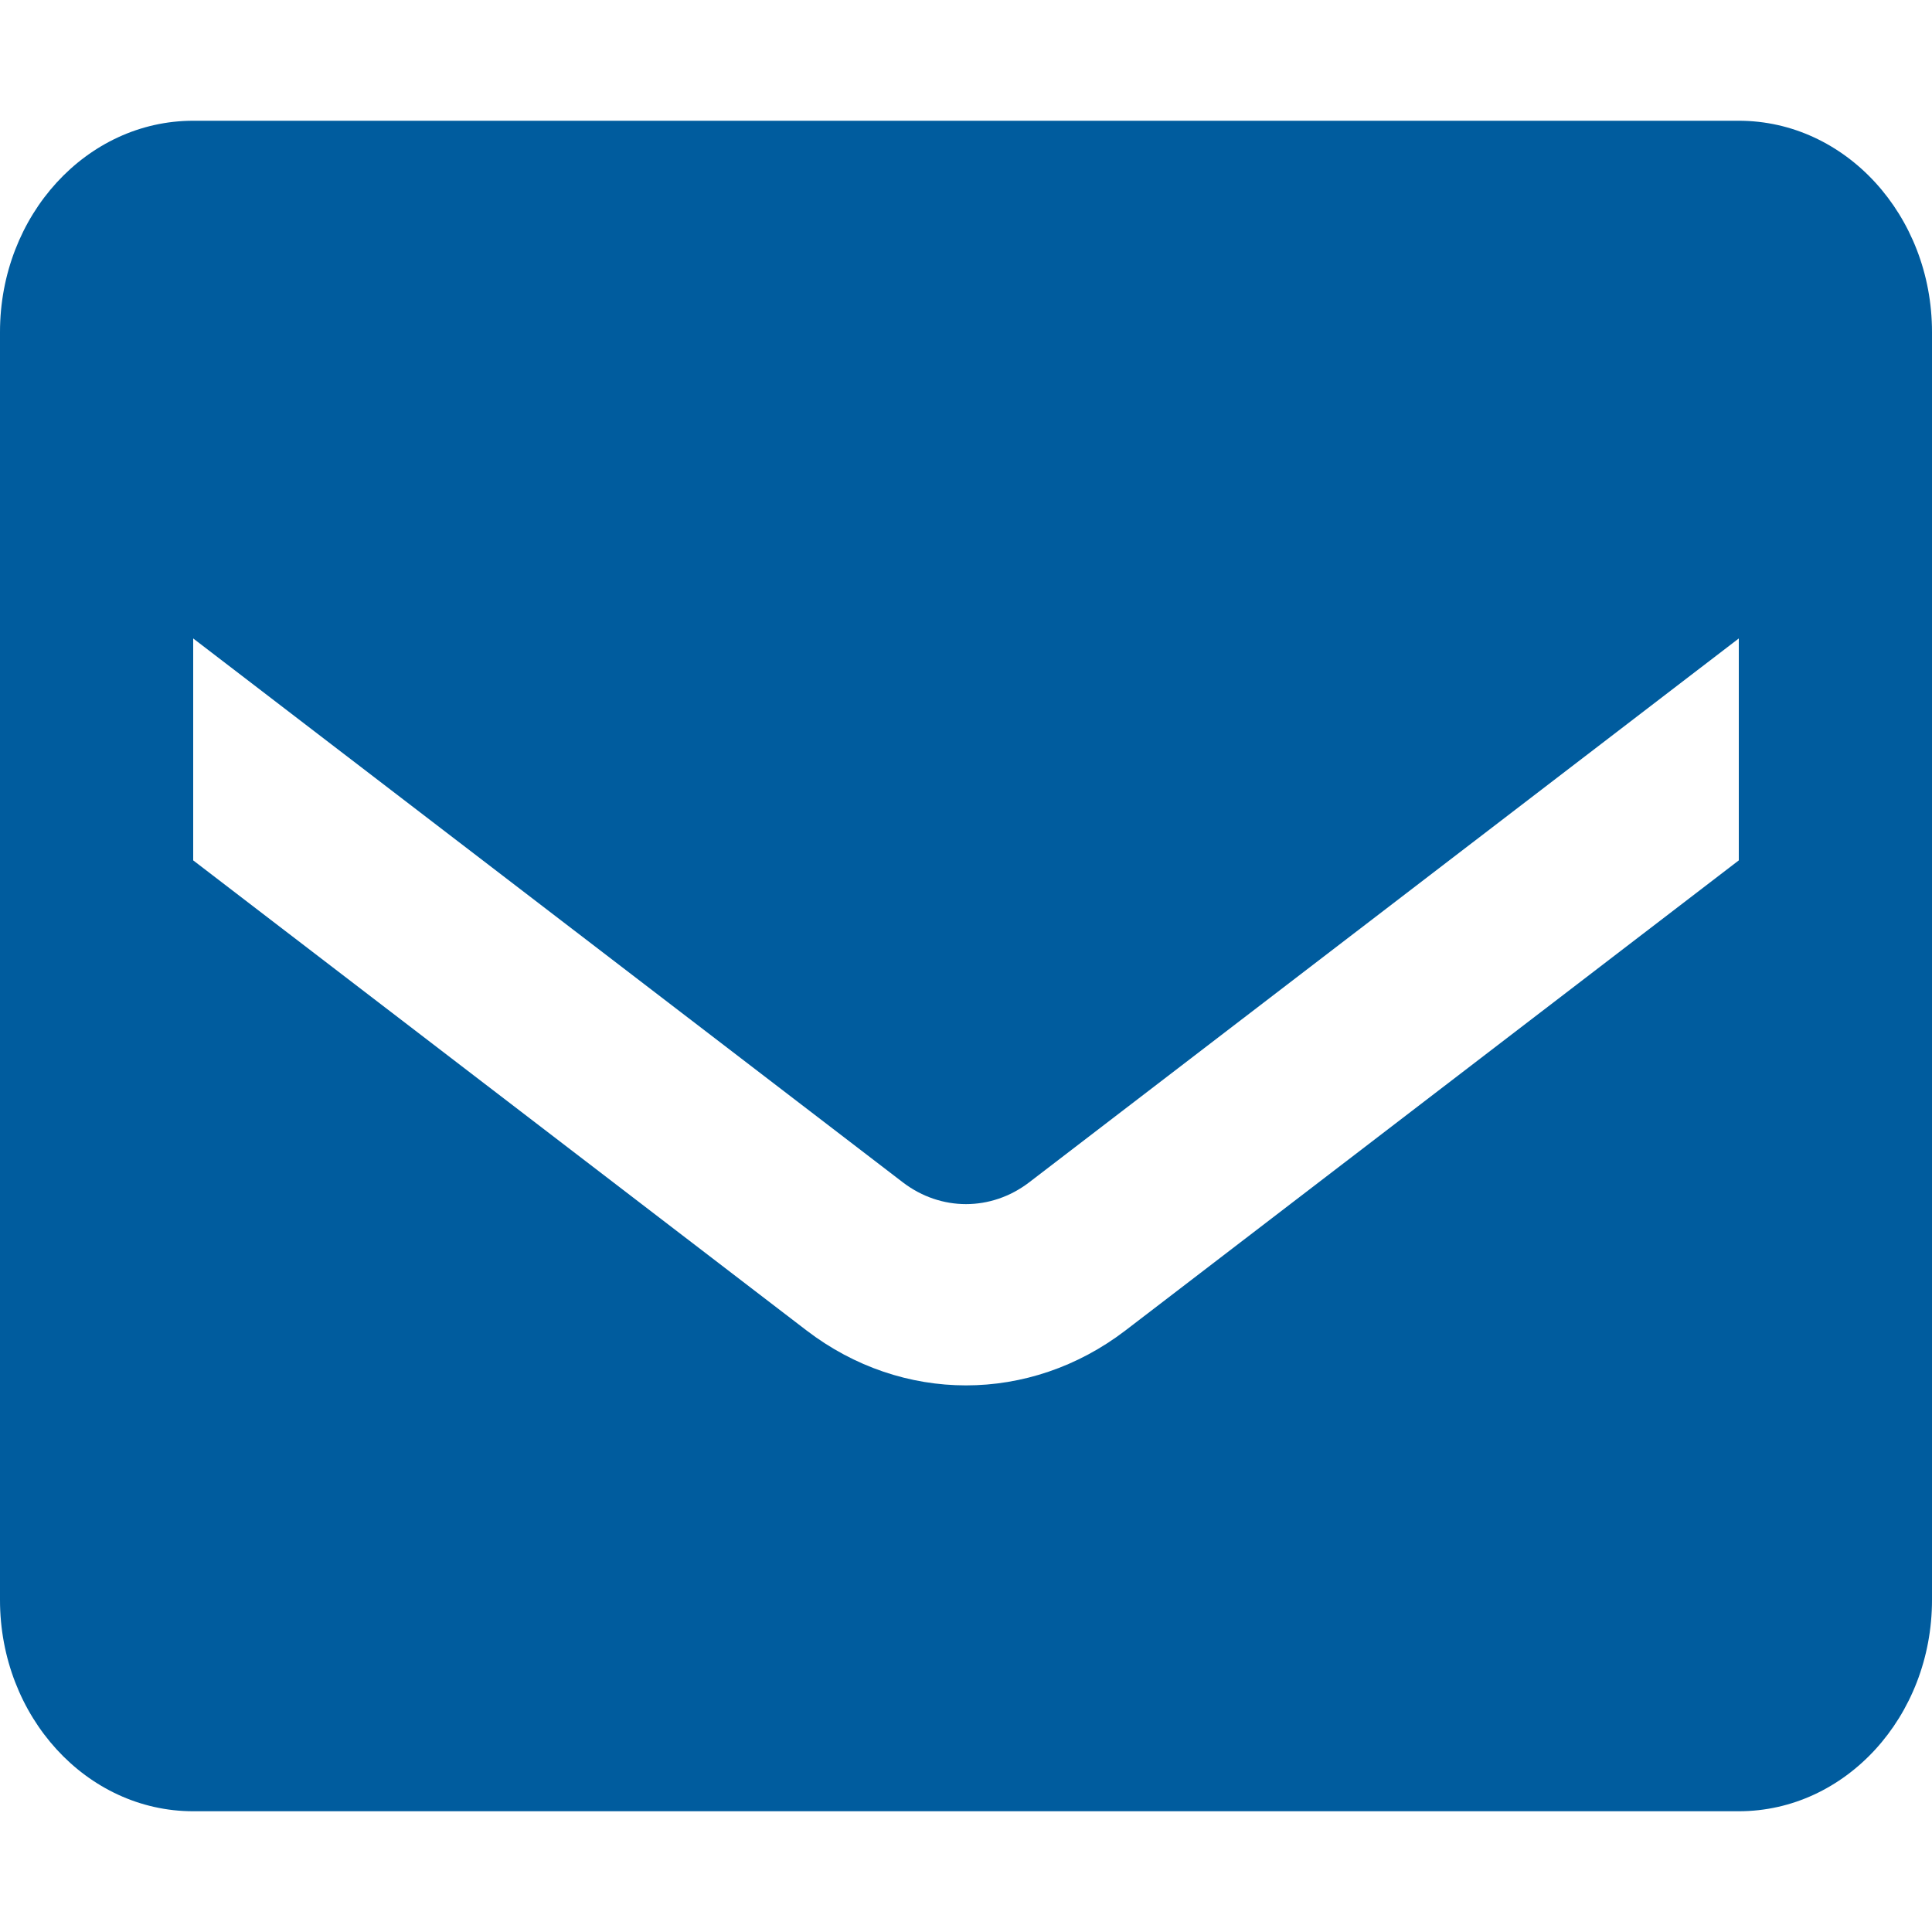
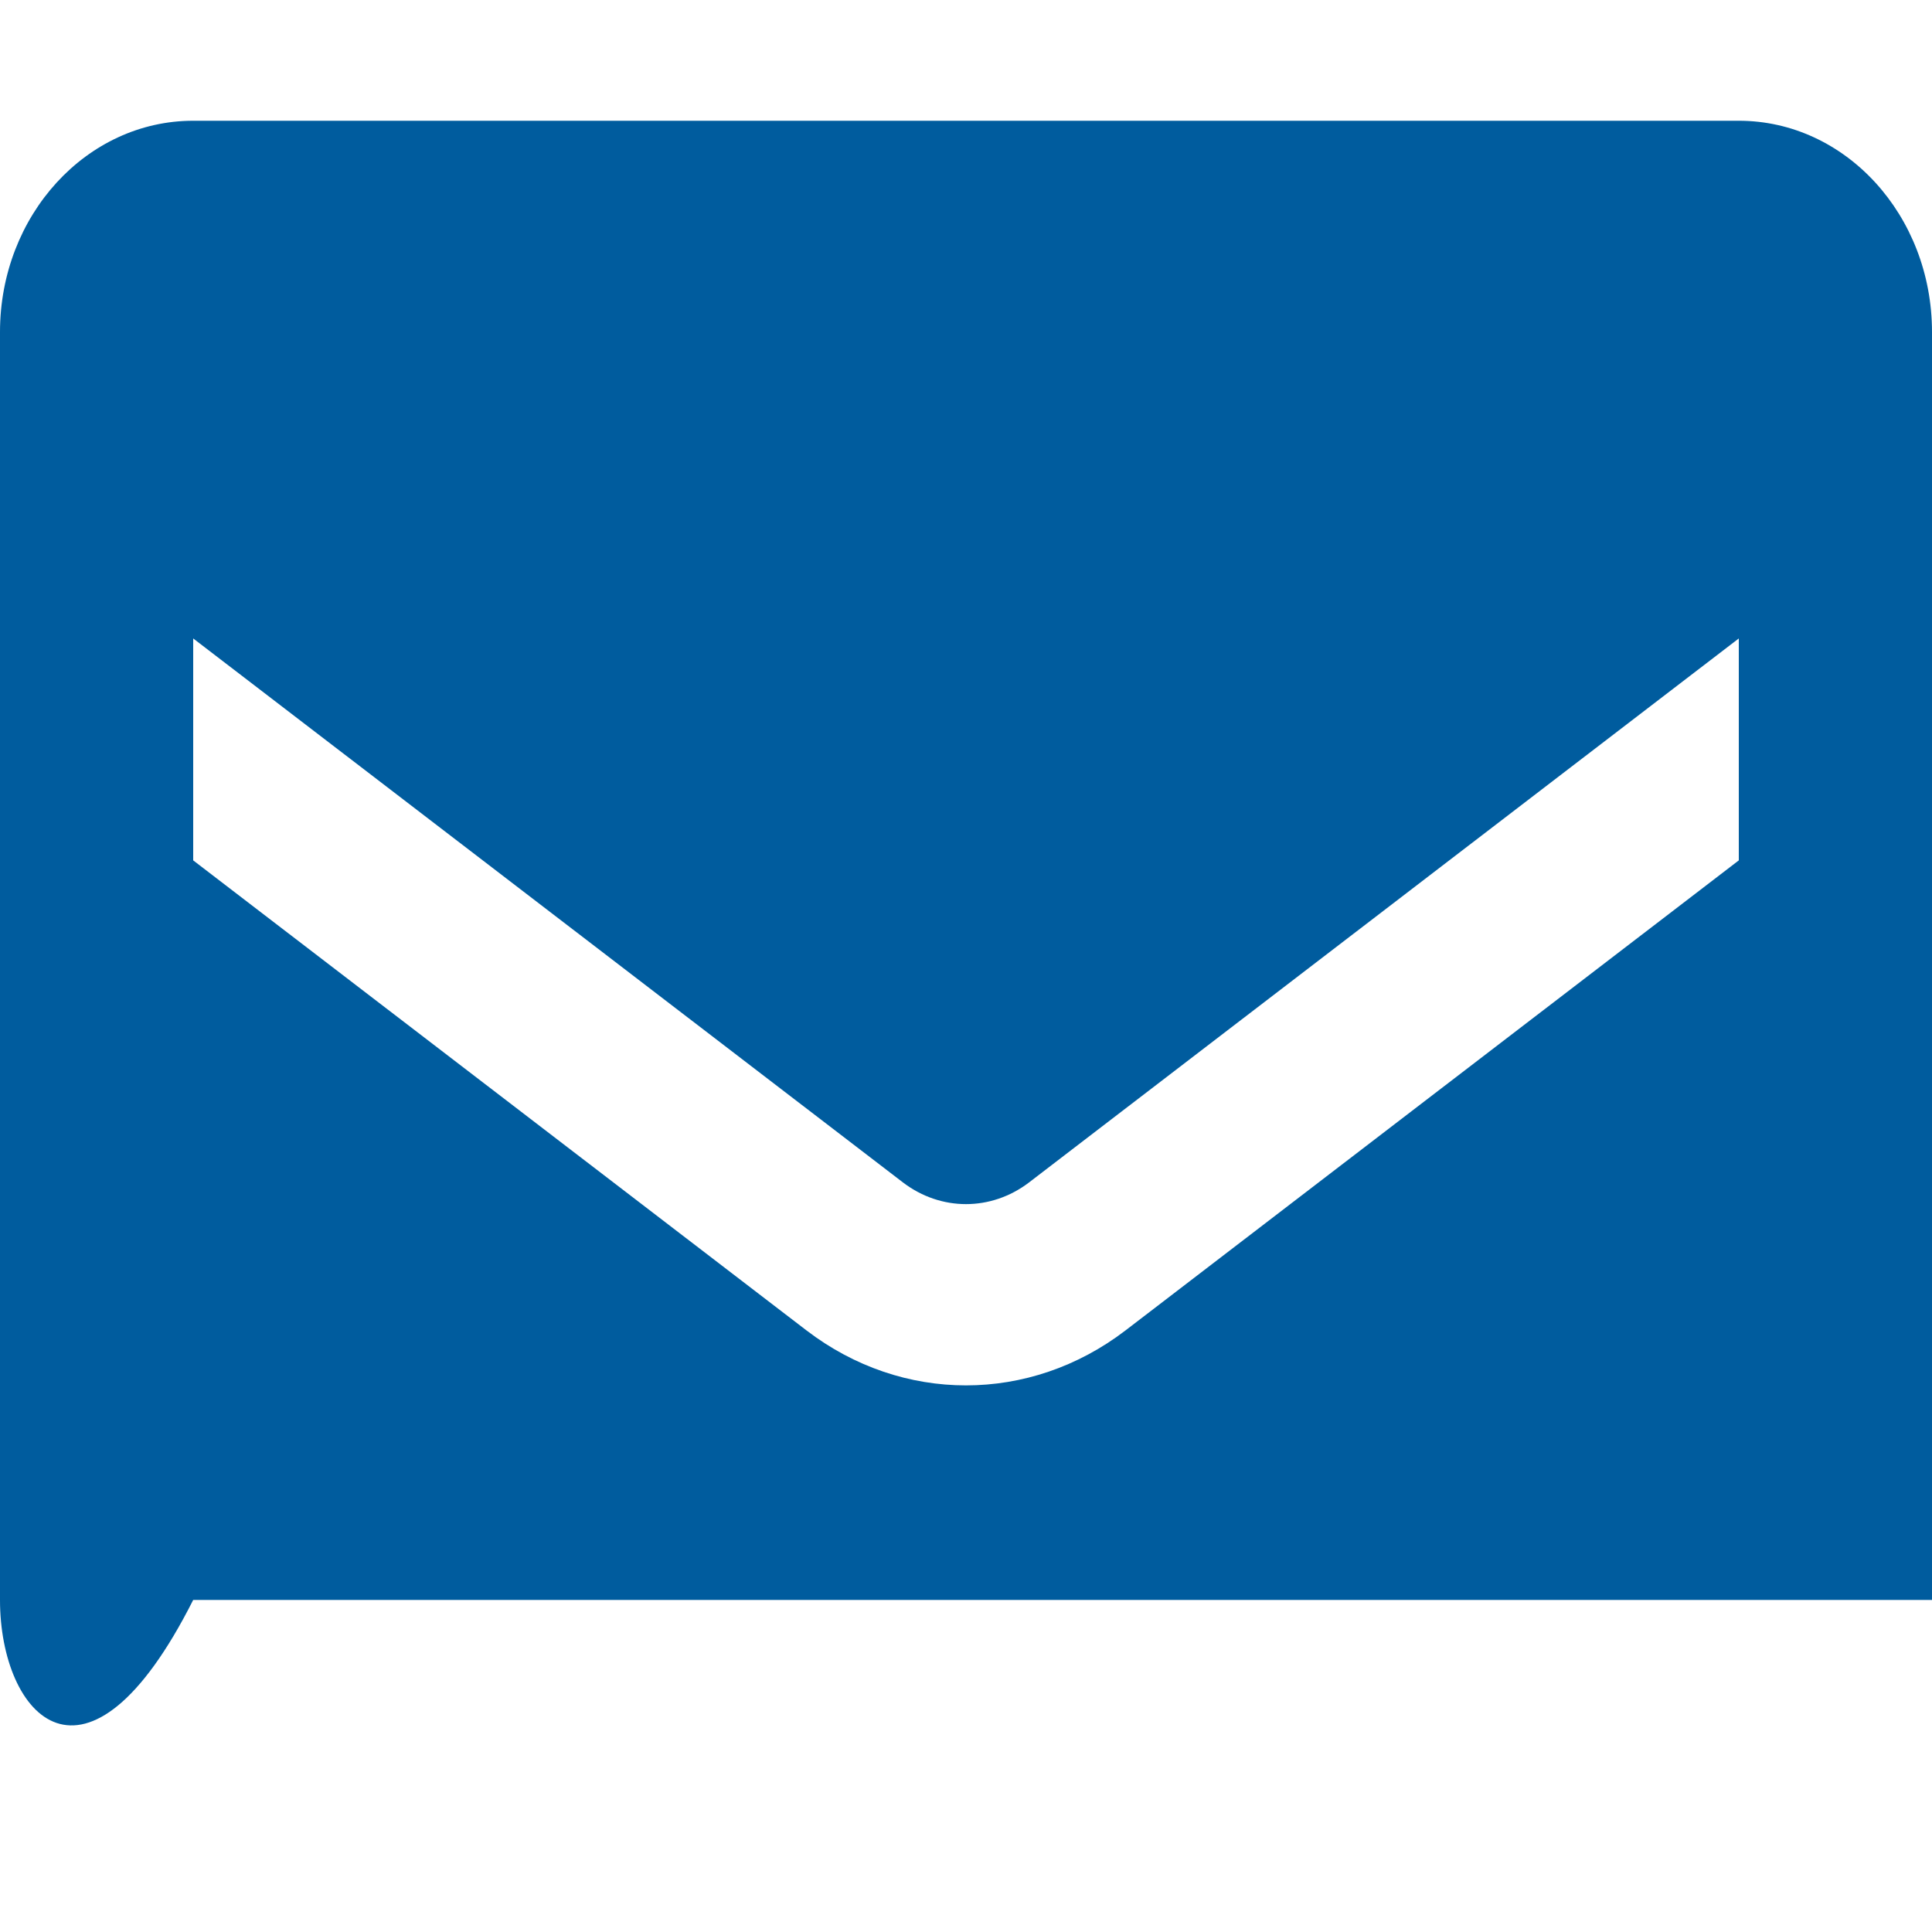
<svg xmlns="http://www.w3.org/2000/svg" width="24" height="24" viewBox="0 0 24 24" fill="none">
-   <path fill-rule="evenodd" clip-rule="evenodd" d="M2.4 1.5H21.6C22.925 1.5 24 2.675 24 4.125V19.875C24 21.325 22.925 22.5 21.6 22.5H2.4C1.075 22.5 0 21.325 0 19.875V4.125C0 2.675 1.075 1.5 2.4 1.5ZM13.98 16.528L21.6 10.688V7.931L12.78 14.691C12.311 15.047 11.689 15.047 11.22 14.691L2.4 7.931V10.688L10.02 16.528C11.209 17.437 12.791 17.437 13.98 16.528Z" fill="#005C9E" />
+   <path fill-rule="evenodd" clip-rule="evenodd" d="M2.4 1.5H21.6C22.925 1.5 24 2.675 24 4.125V19.875H2.4C1.075 22.5 0 21.325 0 19.875V4.125C0 2.675 1.075 1.5 2.4 1.5ZM13.98 16.528L21.6 10.688V7.931L12.78 14.691C12.311 15.047 11.689 15.047 11.22 14.691L2.4 7.931V10.688L10.02 16.528C11.209 17.437 12.791 17.437 13.98 16.528Z" fill="#005C9E" />
</svg>